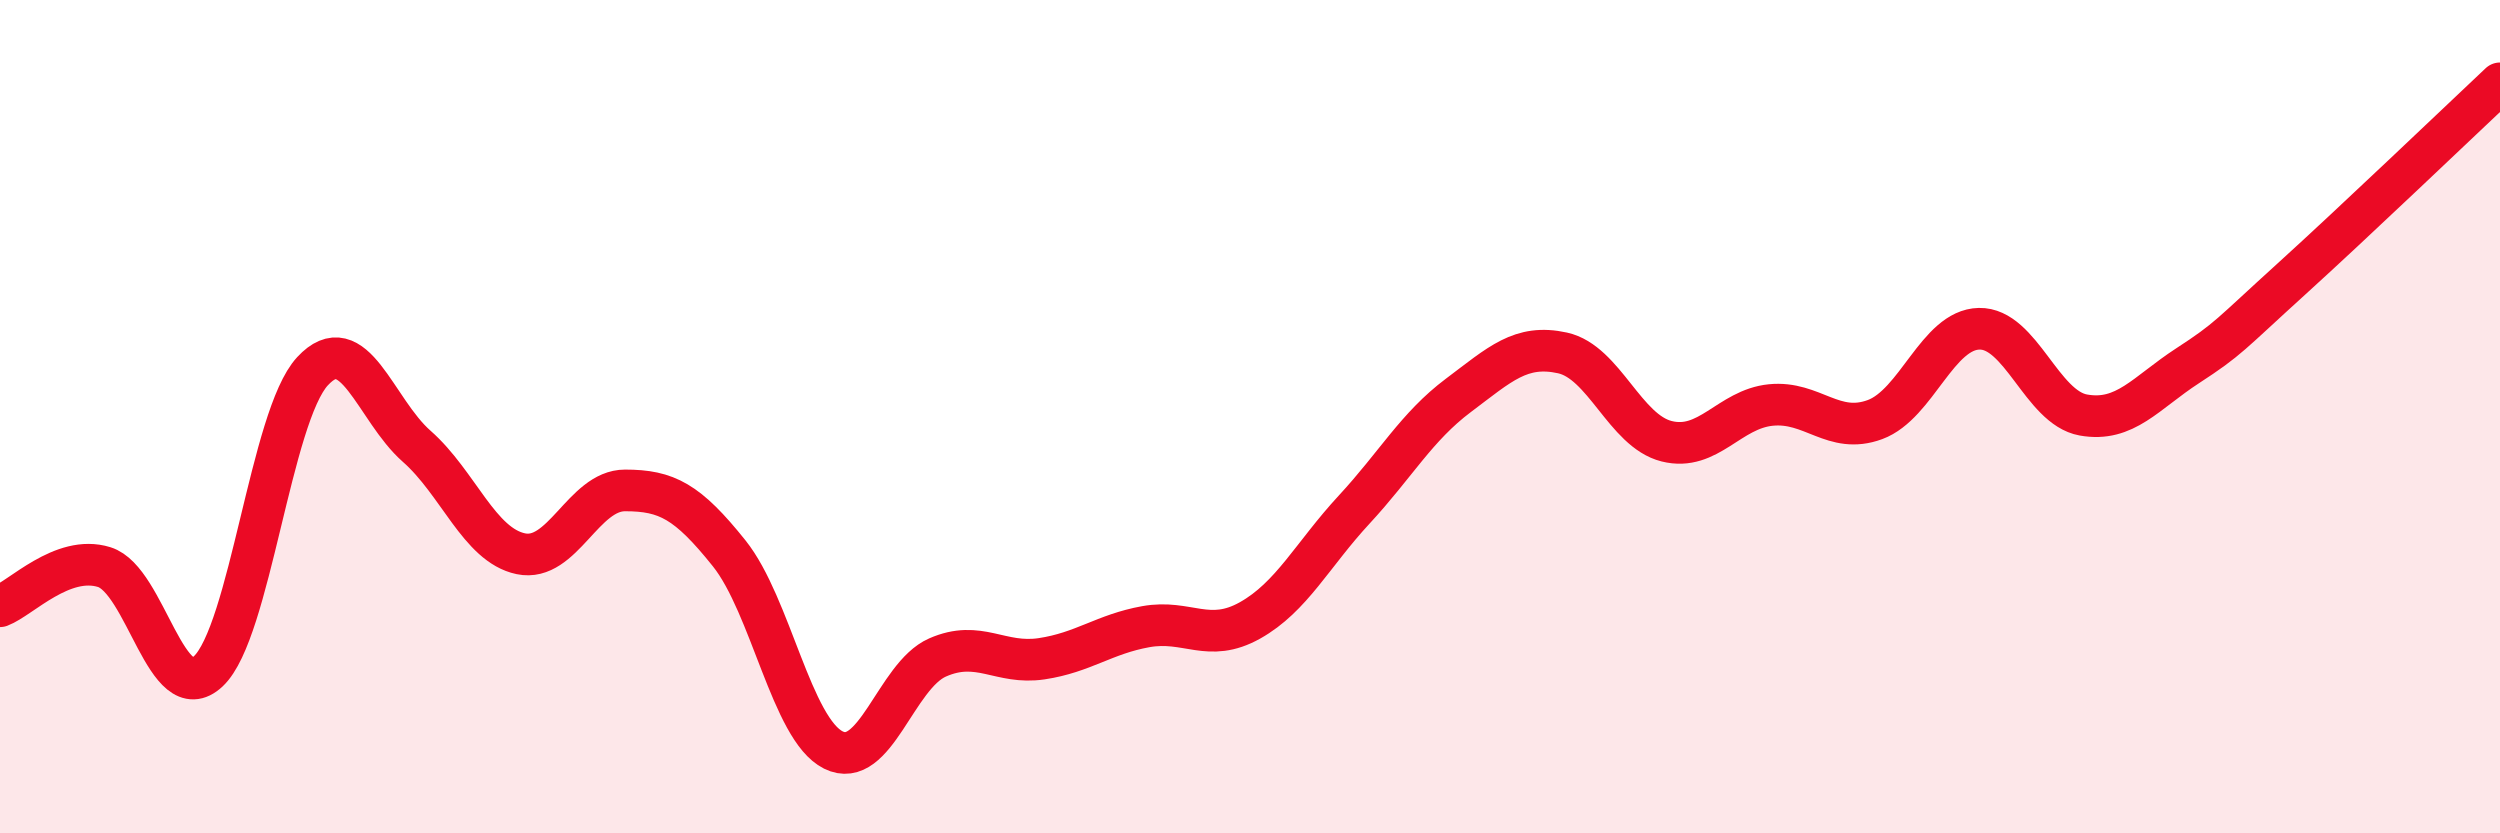
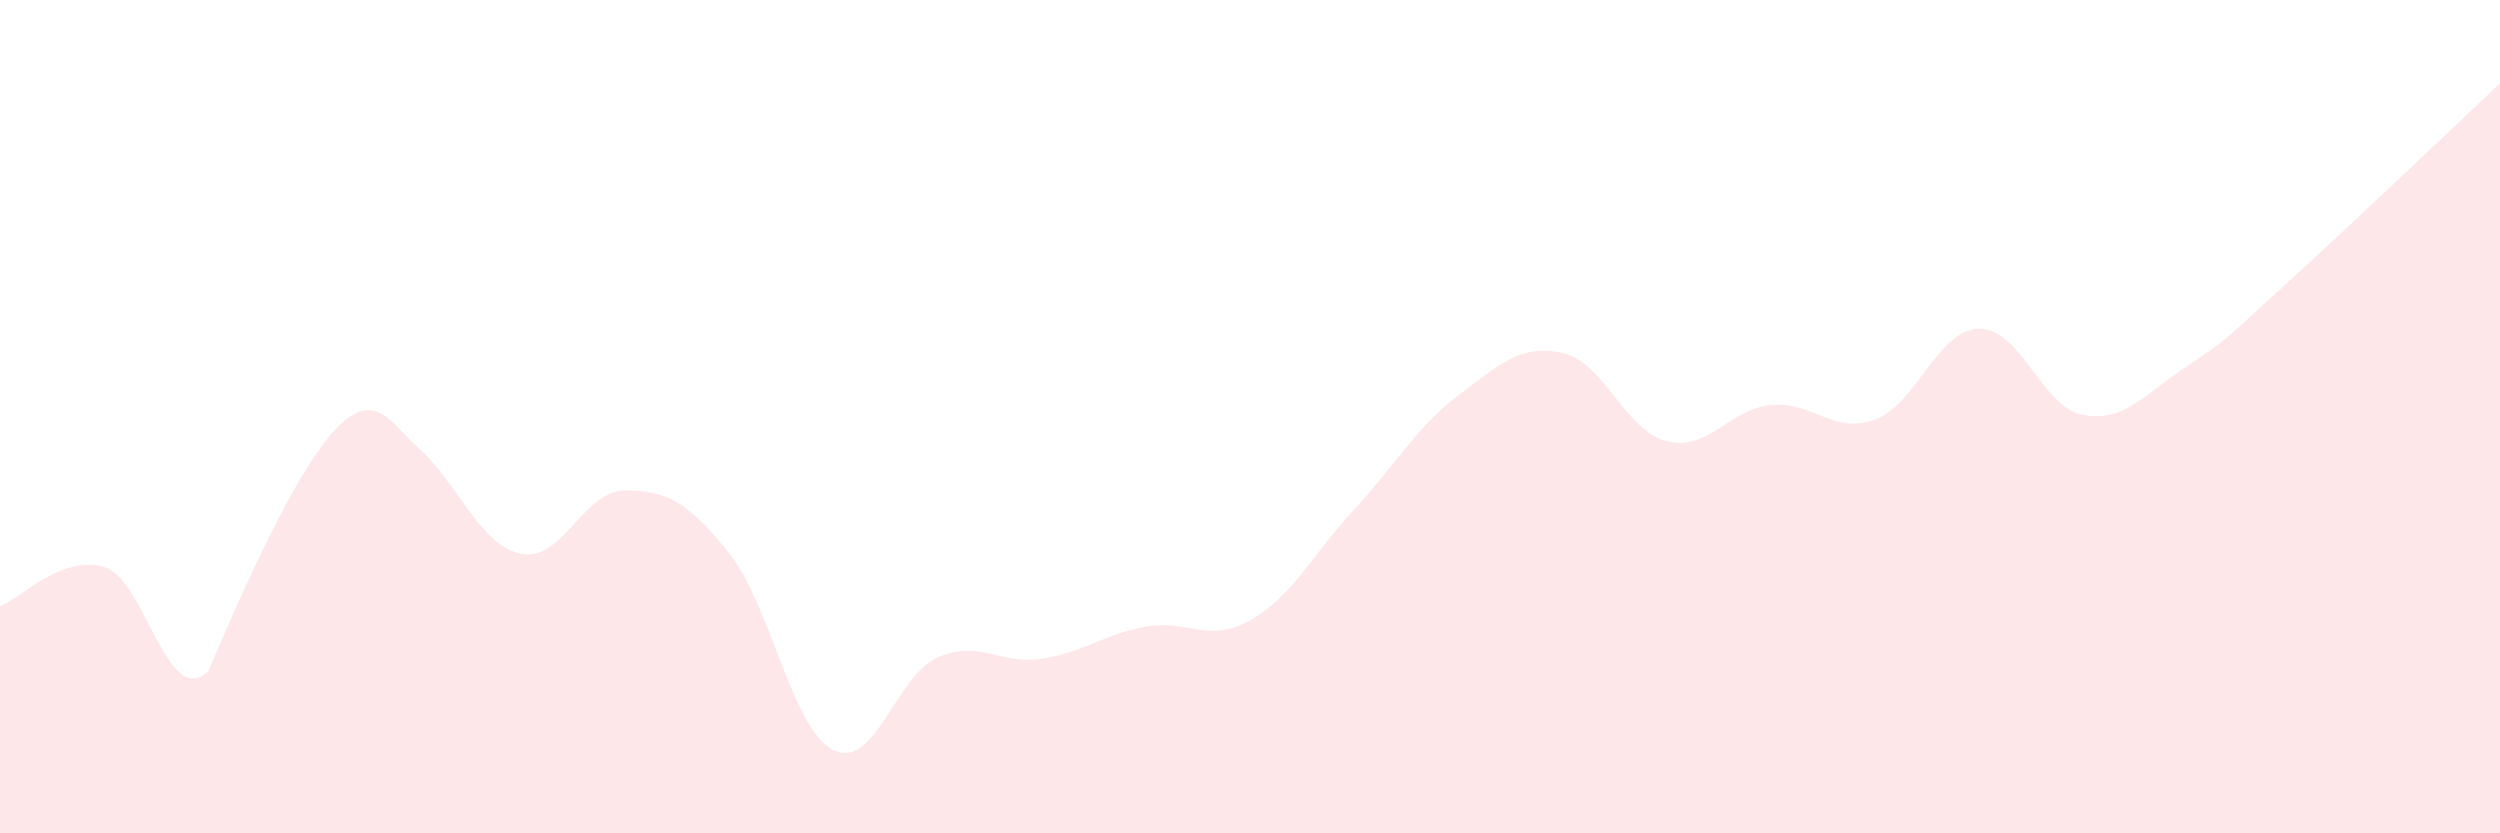
<svg xmlns="http://www.w3.org/2000/svg" width="60" height="20" viewBox="0 0 60 20">
-   <path d="M 0,14.55 C 0.5,14.36 1.5,13.3 2.5,13.61 C 3.5,13.92 4,17.05 5,16.11 C 6,15.17 6.5,9.99 7.5,8.91 C 8.5,7.83 9,9.83 10,10.71 C 11,11.59 11.5,13.08 12.5,13.29 C 13.5,13.5 14,11.77 15,11.77 C 16,11.77 16.5,12.03 17.5,13.28 C 18.5,14.53 19,17.5 20,18 C 21,18.5 21.5,16.22 22.5,15.78 C 23.5,15.34 24,15.96 25,15.81 C 26,15.66 26.5,15.22 27.5,15.04 C 28.5,14.86 29,15.45 30,14.89 C 31,14.33 31.5,13.31 32.5,12.23 C 33.5,11.15 34,10.24 35,9.49 C 36,8.74 36.5,8.25 37.5,8.47 C 38.5,8.69 39,10.34 40,10.59 C 41,10.84 41.5,9.82 42.5,9.72 C 43.5,9.62 44,10.44 45,10.07 C 46,9.7 46.5,7.91 47.5,7.89 C 48.5,7.87 49,9.78 50,9.96 C 51,10.14 51.5,9.43 52.5,8.78 C 53.5,8.13 53.5,8.05 55,6.69 C 56.5,5.33 59,2.94 60,2L60 20L0 20Z" fill="#EB0A25" opacity="0.1" stroke-linecap="round" stroke-linejoin="round" />
-   <path d="M 0,14.55 C 0.5,14.36 1.5,13.3 2.5,13.61 C 3.5,13.92 4,17.05 5,16.11 C 6,15.17 6.5,9.99 7.5,8.91 C 8.5,7.83 9,9.83 10,10.71 C 11,11.59 11.5,13.08 12.5,13.29 C 13.5,13.5 14,11.77 15,11.77 C 16,11.77 16.5,12.03 17.5,13.28 C 18.5,14.53 19,17.5 20,18 C 21,18.5 21.5,16.22 22.5,15.78 C 23.5,15.34 24,15.96 25,15.81 C 26,15.66 26.5,15.22 27.5,15.04 C 28.5,14.86 29,15.45 30,14.89 C 31,14.33 31.5,13.31 32.5,12.23 C 33.5,11.15 34,10.24 35,9.49 C 36,8.74 36.5,8.25 37.5,8.47 C 38.5,8.69 39,10.34 40,10.59 C 41,10.84 41.5,9.82 42.5,9.72 C 43.5,9.62 44,10.44 45,10.07 C 46,9.7 46.5,7.91 47.5,7.89 C 48.5,7.87 49,9.78 50,9.96 C 51,10.14 51.5,9.43 52.5,8.78 C 53.5,8.13 53.5,8.05 55,6.69 C 56.5,5.33 59,2.94 60,2" stroke="#EB0A25" stroke-width="1" fill="none" stroke-linecap="round" stroke-linejoin="round" />
+   <path d="M 0,14.55 C 0.5,14.36 1.5,13.3 2.5,13.61 C 3.5,13.92 4,17.05 5,16.11 C 8.5,7.83 9,9.83 10,10.71 C 11,11.59 11.5,13.08 12.5,13.29 C 13.5,13.5 14,11.77 15,11.77 C 16,11.77 16.5,12.03 17.5,13.28 C 18.5,14.53 19,17.5 20,18 C 21,18.5 21.5,16.22 22.5,15.78 C 23.5,15.34 24,15.96 25,15.81 C 26,15.66 26.5,15.22 27.5,15.04 C 28.5,14.86 29,15.45 30,14.89 C 31,14.33 31.5,13.31 32.5,12.23 C 33.5,11.15 34,10.24 35,9.49 C 36,8.74 36.5,8.25 37.5,8.47 C 38.5,8.69 39,10.34 40,10.59 C 41,10.84 41.5,9.82 42.5,9.72 C 43.5,9.62 44,10.44 45,10.07 C 46,9.7 46.5,7.91 47.5,7.89 C 48.5,7.87 49,9.78 50,9.96 C 51,10.14 51.5,9.43 52.5,8.78 C 53.5,8.13 53.5,8.05 55,6.69 C 56.5,5.33 59,2.94 60,2L60 20L0 20Z" fill="#EB0A25" opacity="0.1" stroke-linecap="round" stroke-linejoin="round" />
</svg>